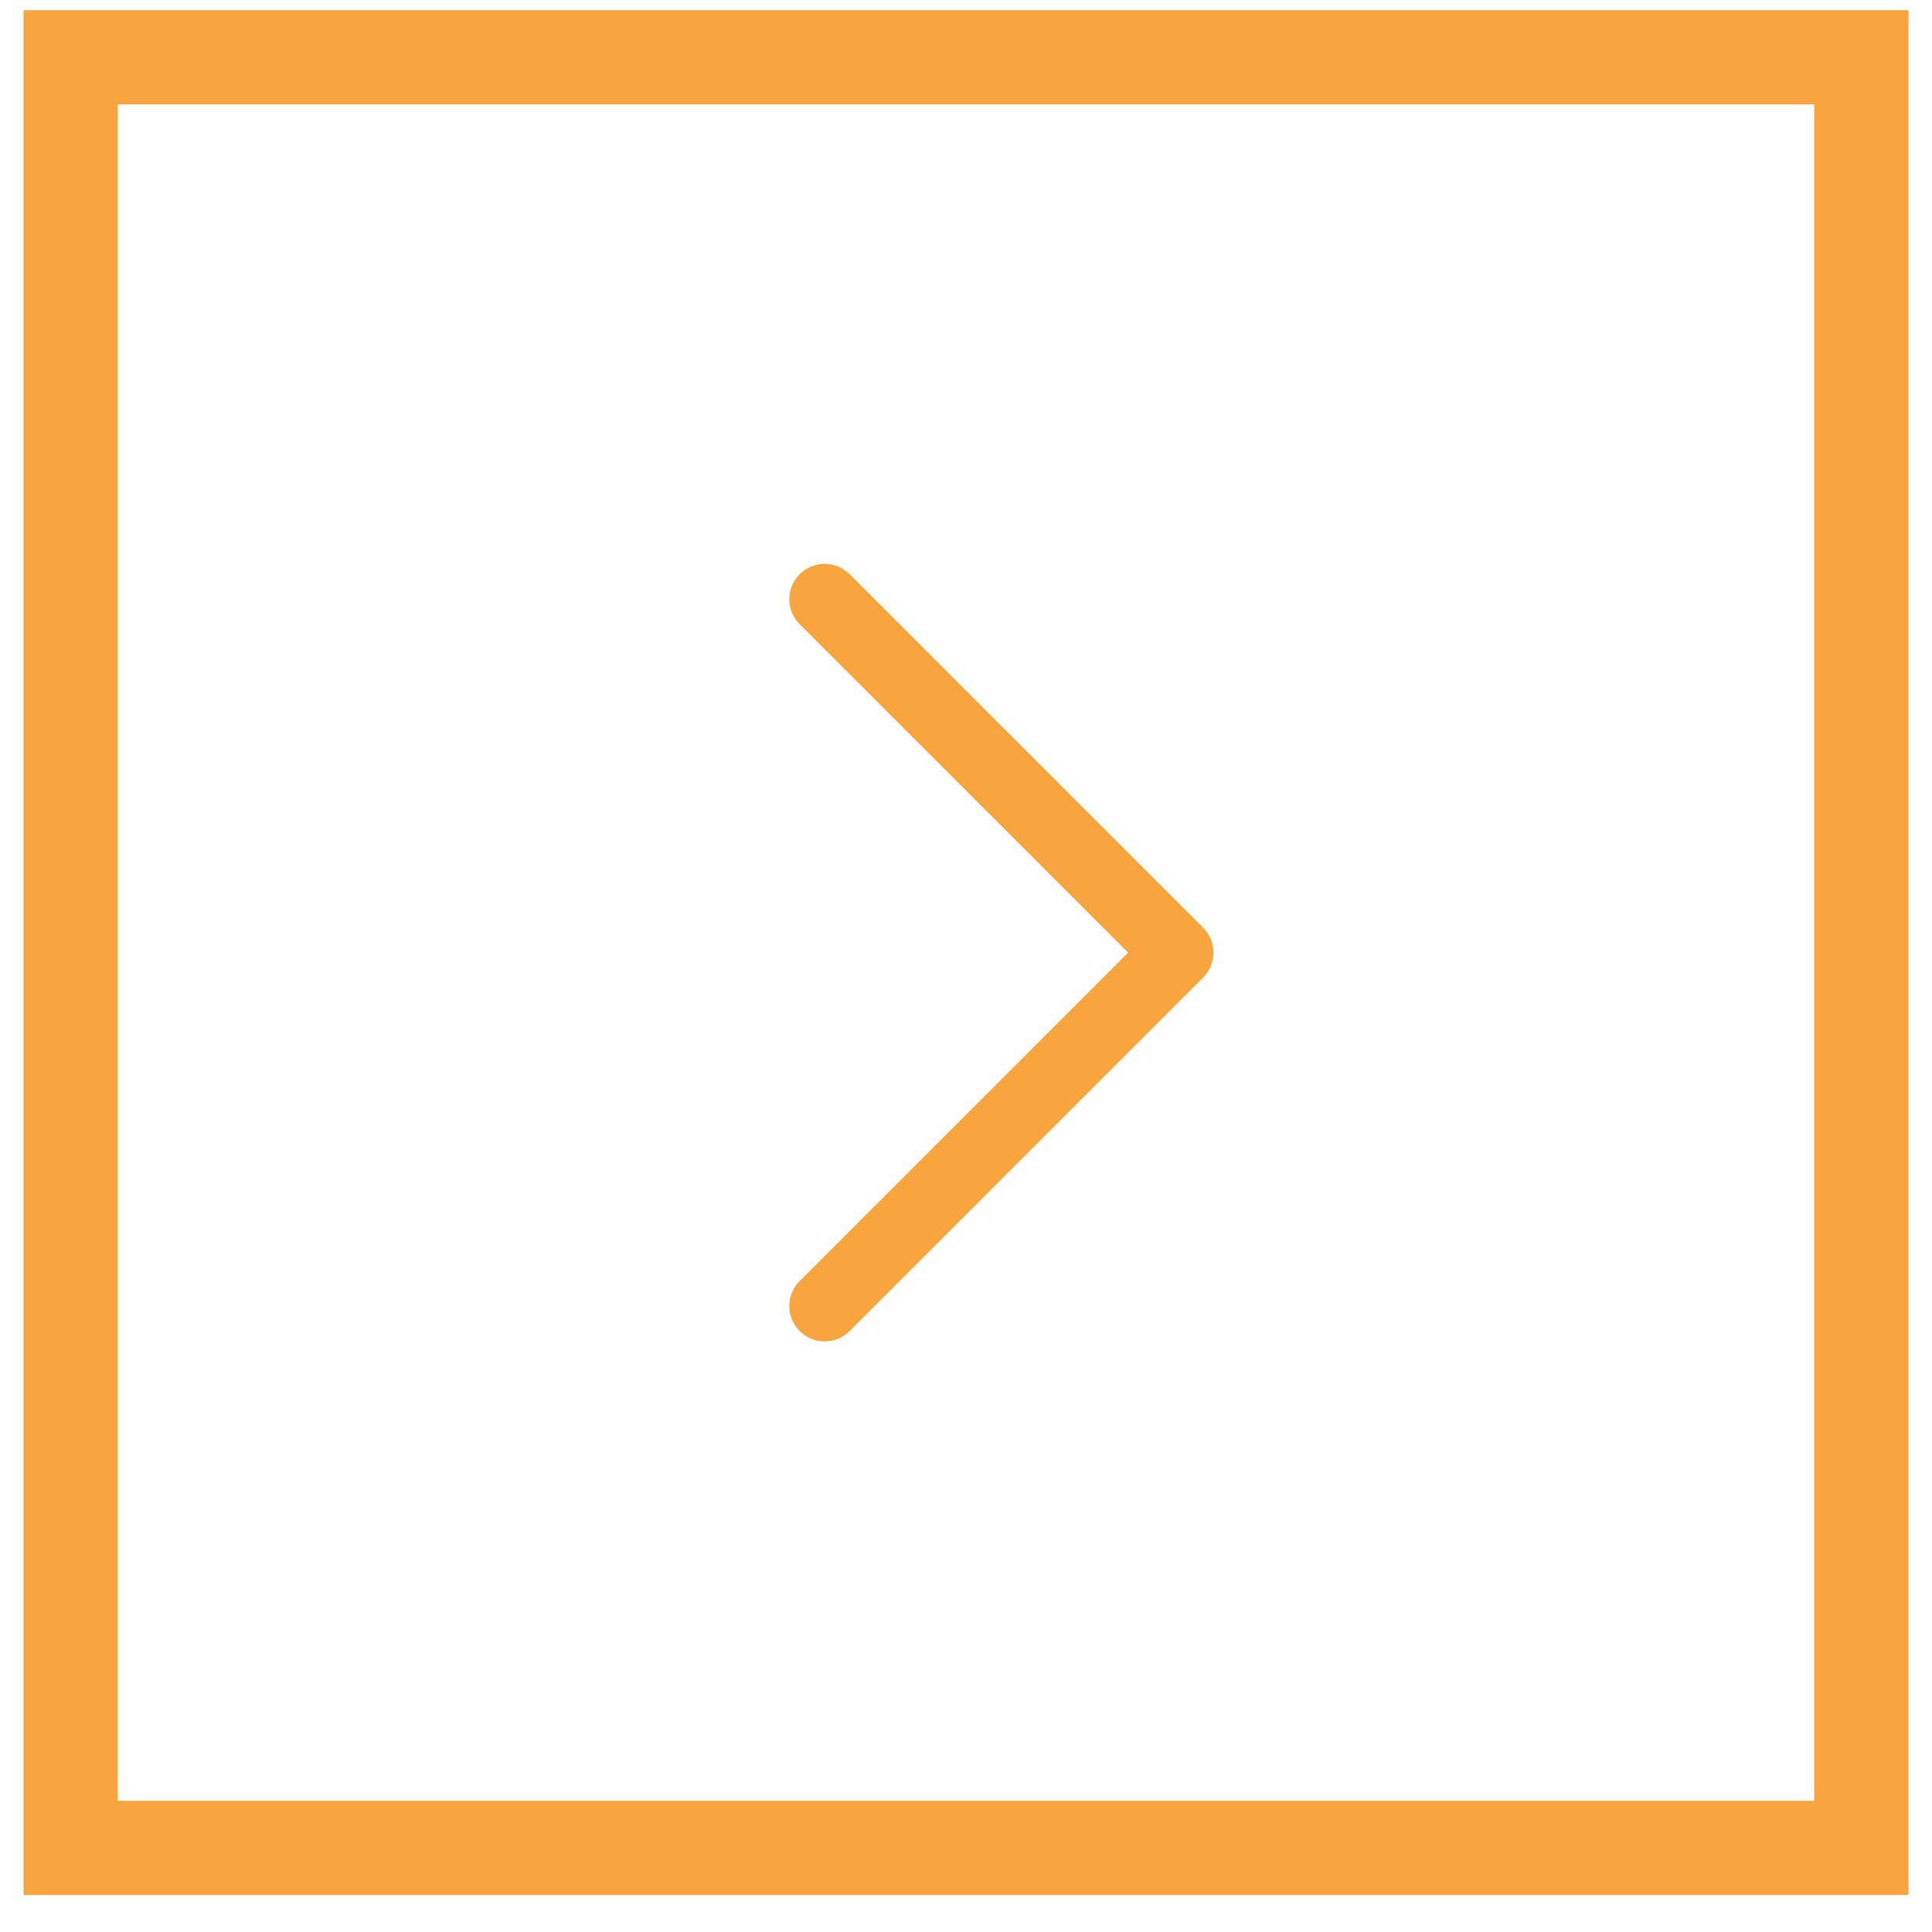
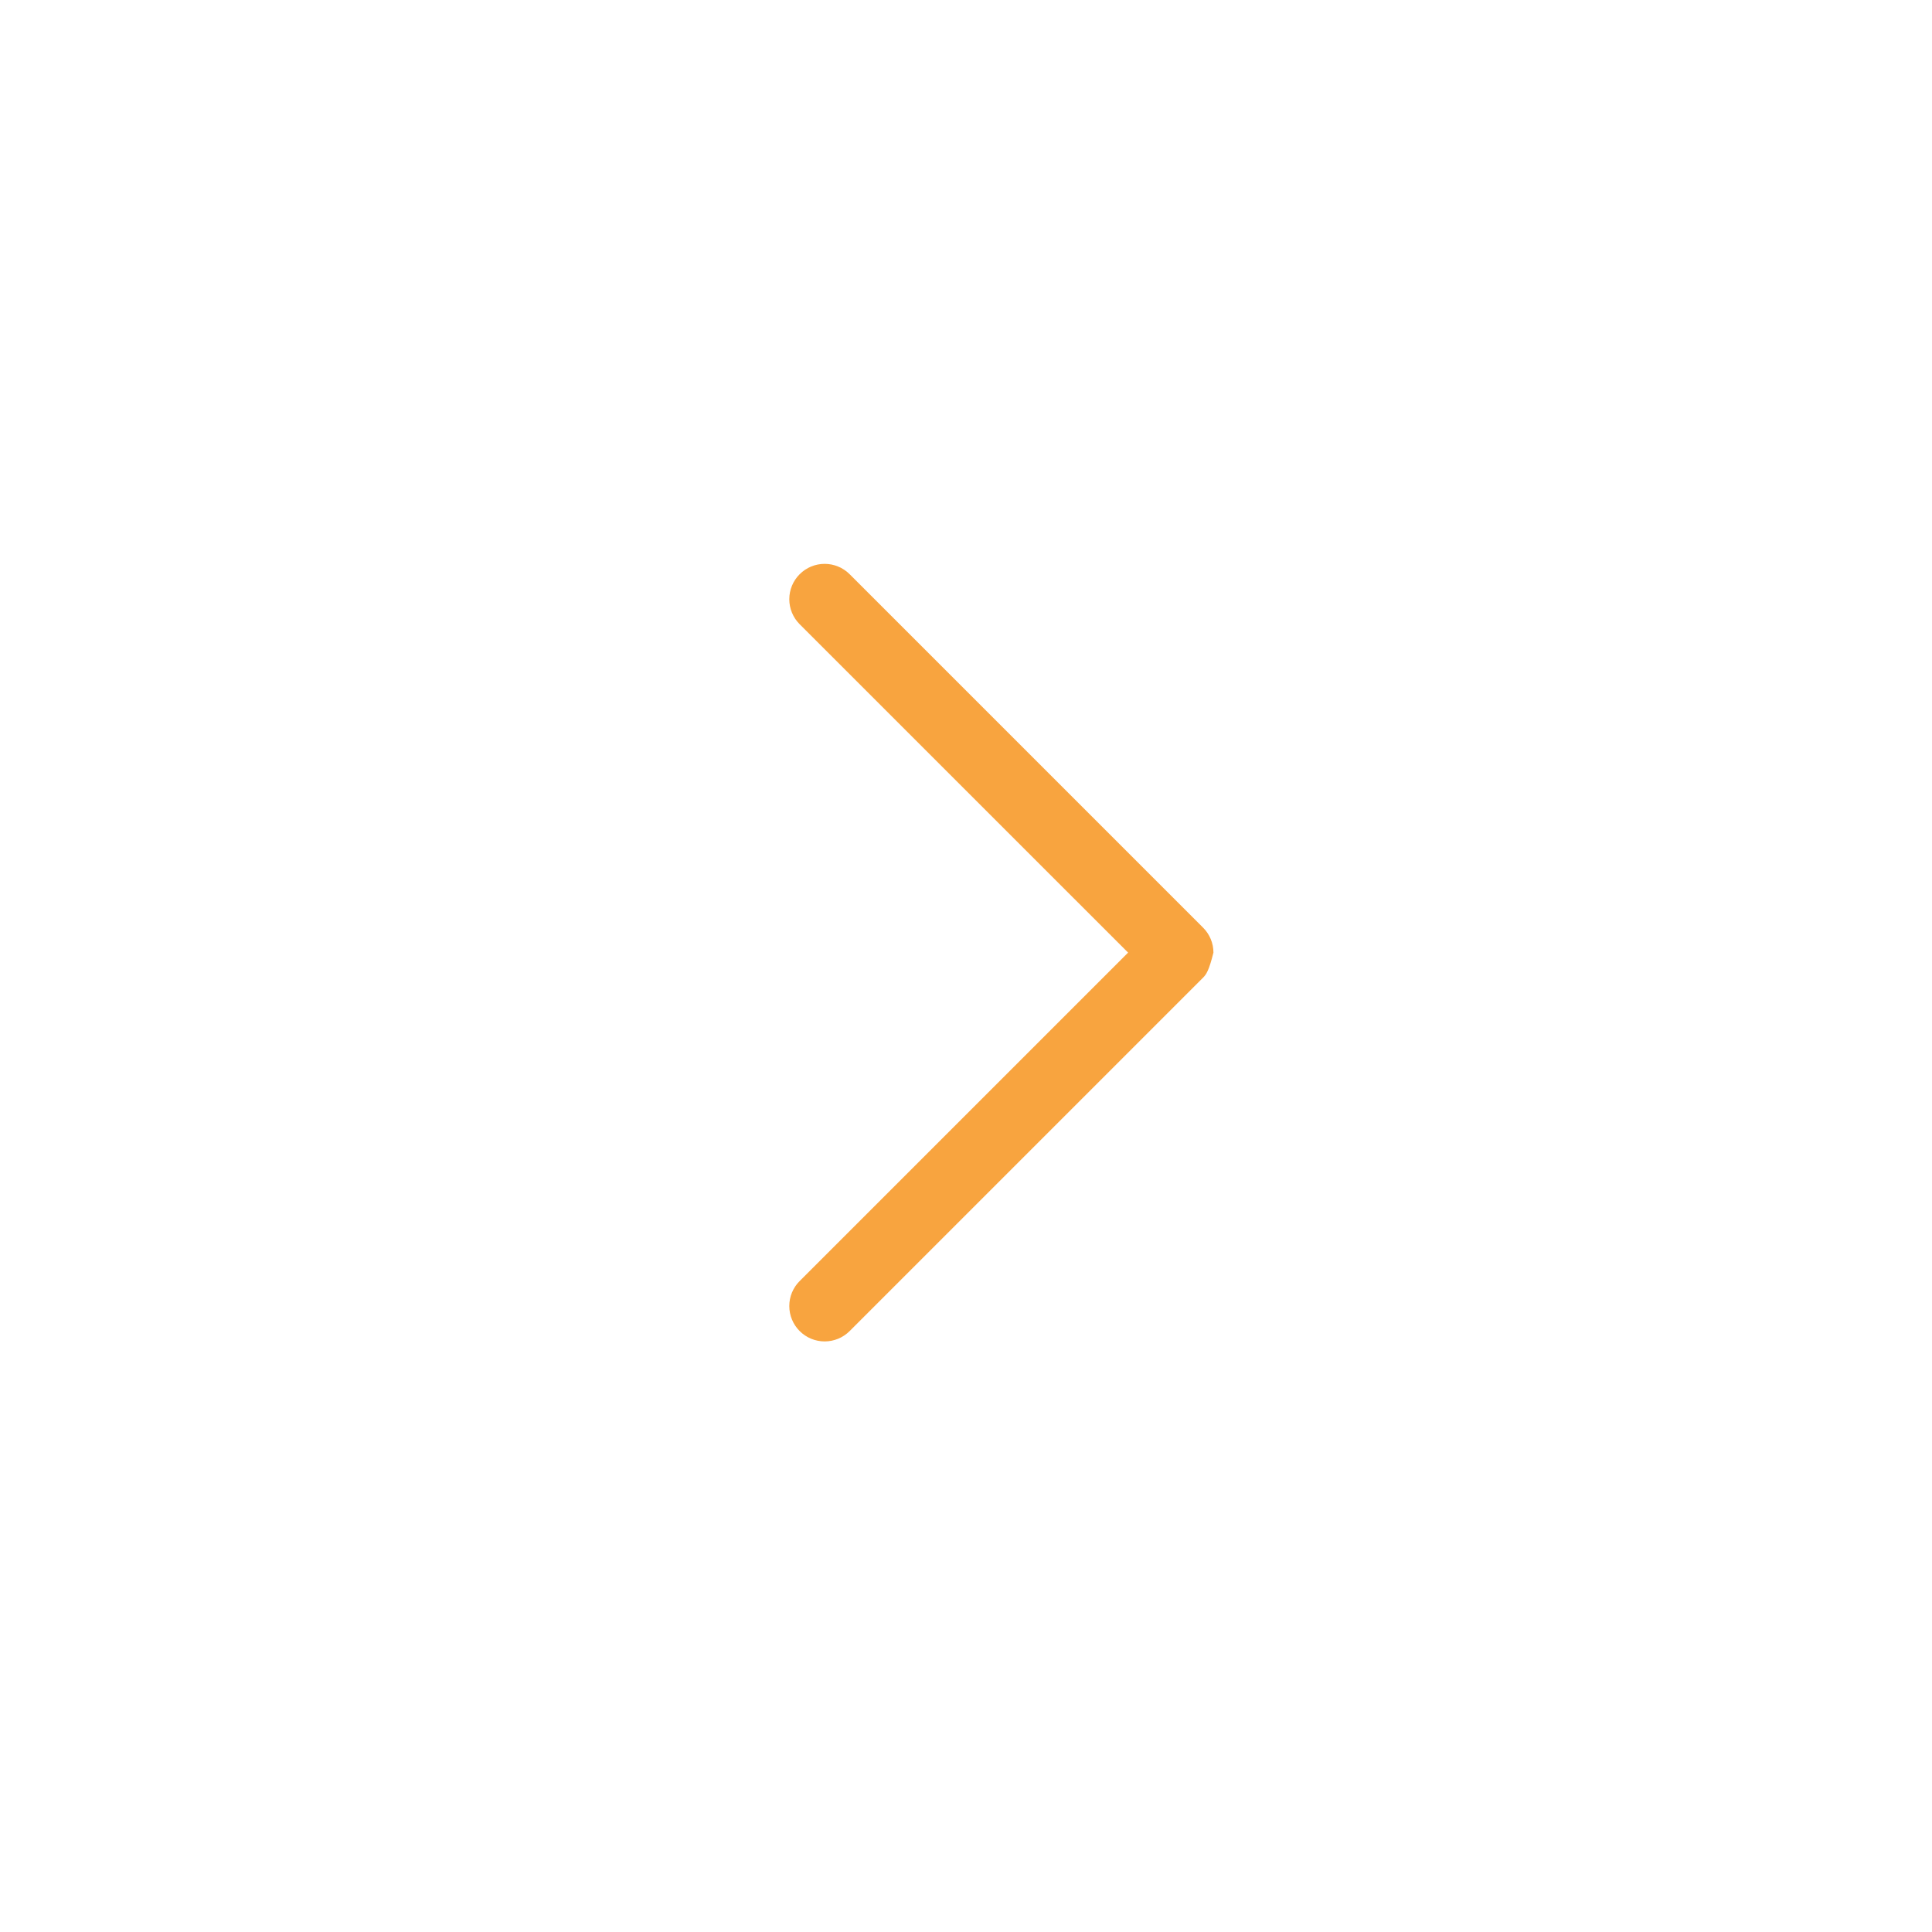
<svg xmlns="http://www.w3.org/2000/svg" width="41" height="41" viewBox="0 0 41 41" fill="none">
-   <rect x="1.5" y="1.216" width="38" height="38" stroke="#F8A43F" stroke-width="2" />
-   <path d="M25.531 20.747L18.031 28.247C17.961 28.317 17.879 28.372 17.788 28.41C17.697 28.447 17.599 28.467 17.5 28.467C17.402 28.467 17.304 28.447 17.213 28.41C17.122 28.372 17.04 28.317 16.97 28.247C16.9 28.177 16.845 28.095 16.807 28.003C16.769 27.912 16.75 27.815 16.75 27.716C16.75 27.618 16.769 27.52 16.807 27.429C16.845 27.338 16.9 27.255 16.97 27.186L23.94 20.216L16.97 13.247C16.829 13.106 16.75 12.915 16.75 12.716C16.75 12.517 16.829 12.326 16.97 12.186C17.11 12.045 17.301 11.966 17.5 11.966C17.699 11.966 17.89 12.045 18.031 12.186L25.531 19.686C25.601 19.755 25.656 19.838 25.694 19.929C25.732 20.02 25.751 20.118 25.751 20.216C25.751 20.315 25.732 20.412 25.694 20.503C25.656 20.595 25.601 20.677 25.531 20.747Z" fill="#F8A43F" />
+   <path d="M25.531 20.747L18.031 28.247C17.961 28.317 17.879 28.372 17.788 28.41C17.697 28.447 17.599 28.467 17.5 28.467C17.402 28.467 17.304 28.447 17.213 28.41C17.122 28.372 17.04 28.317 16.97 28.247C16.9 28.177 16.845 28.095 16.807 28.003C16.769 27.912 16.75 27.815 16.75 27.716C16.75 27.618 16.769 27.52 16.807 27.429C16.845 27.338 16.9 27.255 16.97 27.186L23.94 20.216L16.97 13.247C16.829 13.106 16.75 12.915 16.75 12.716C16.75 12.517 16.829 12.326 16.97 12.186C17.11 12.045 17.301 11.966 17.5 11.966C17.699 11.966 17.89 12.045 18.031 12.186L25.531 19.686C25.601 19.755 25.656 19.838 25.694 19.929C25.732 20.02 25.751 20.118 25.751 20.216C25.656 20.595 25.601 20.677 25.531 20.747Z" fill="#F8A43F" />
</svg>